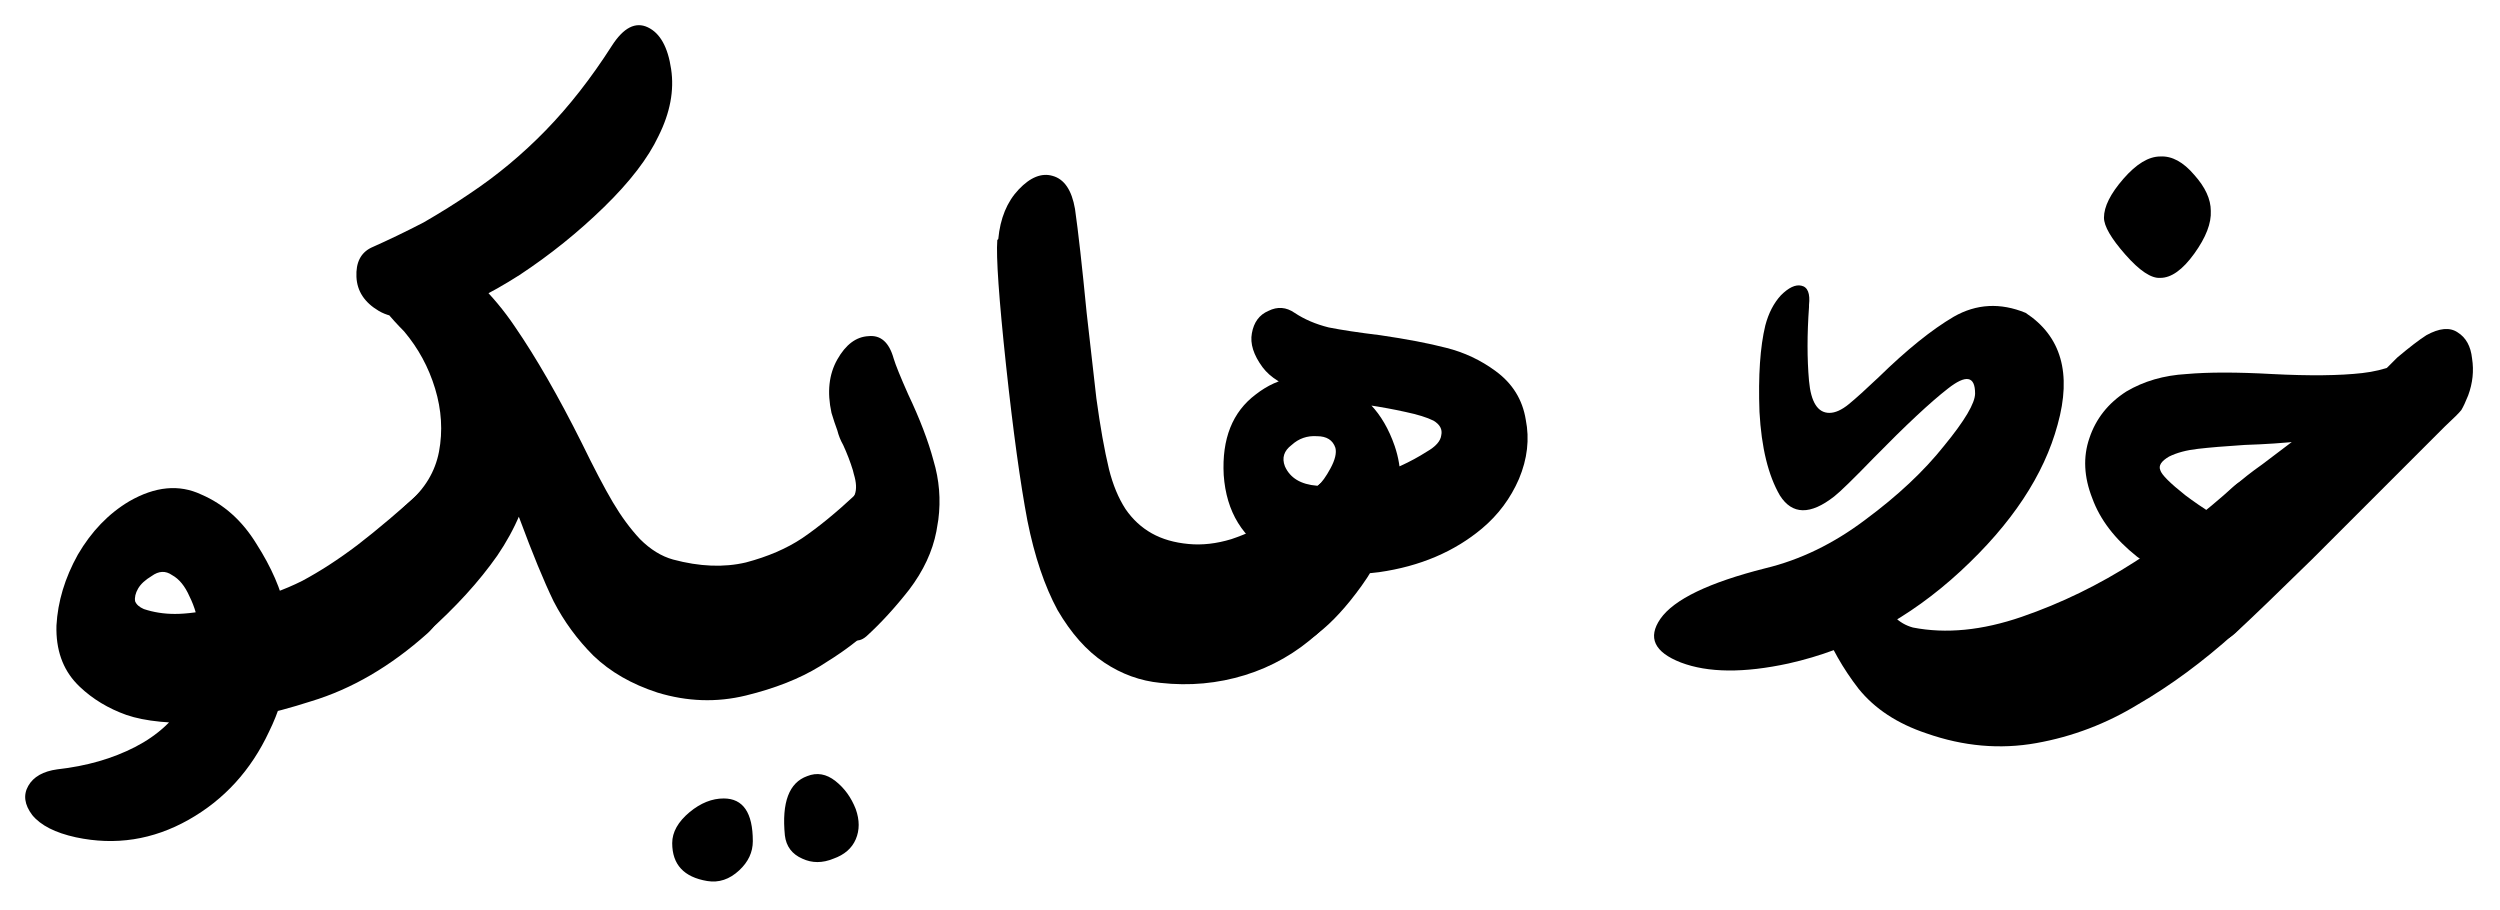
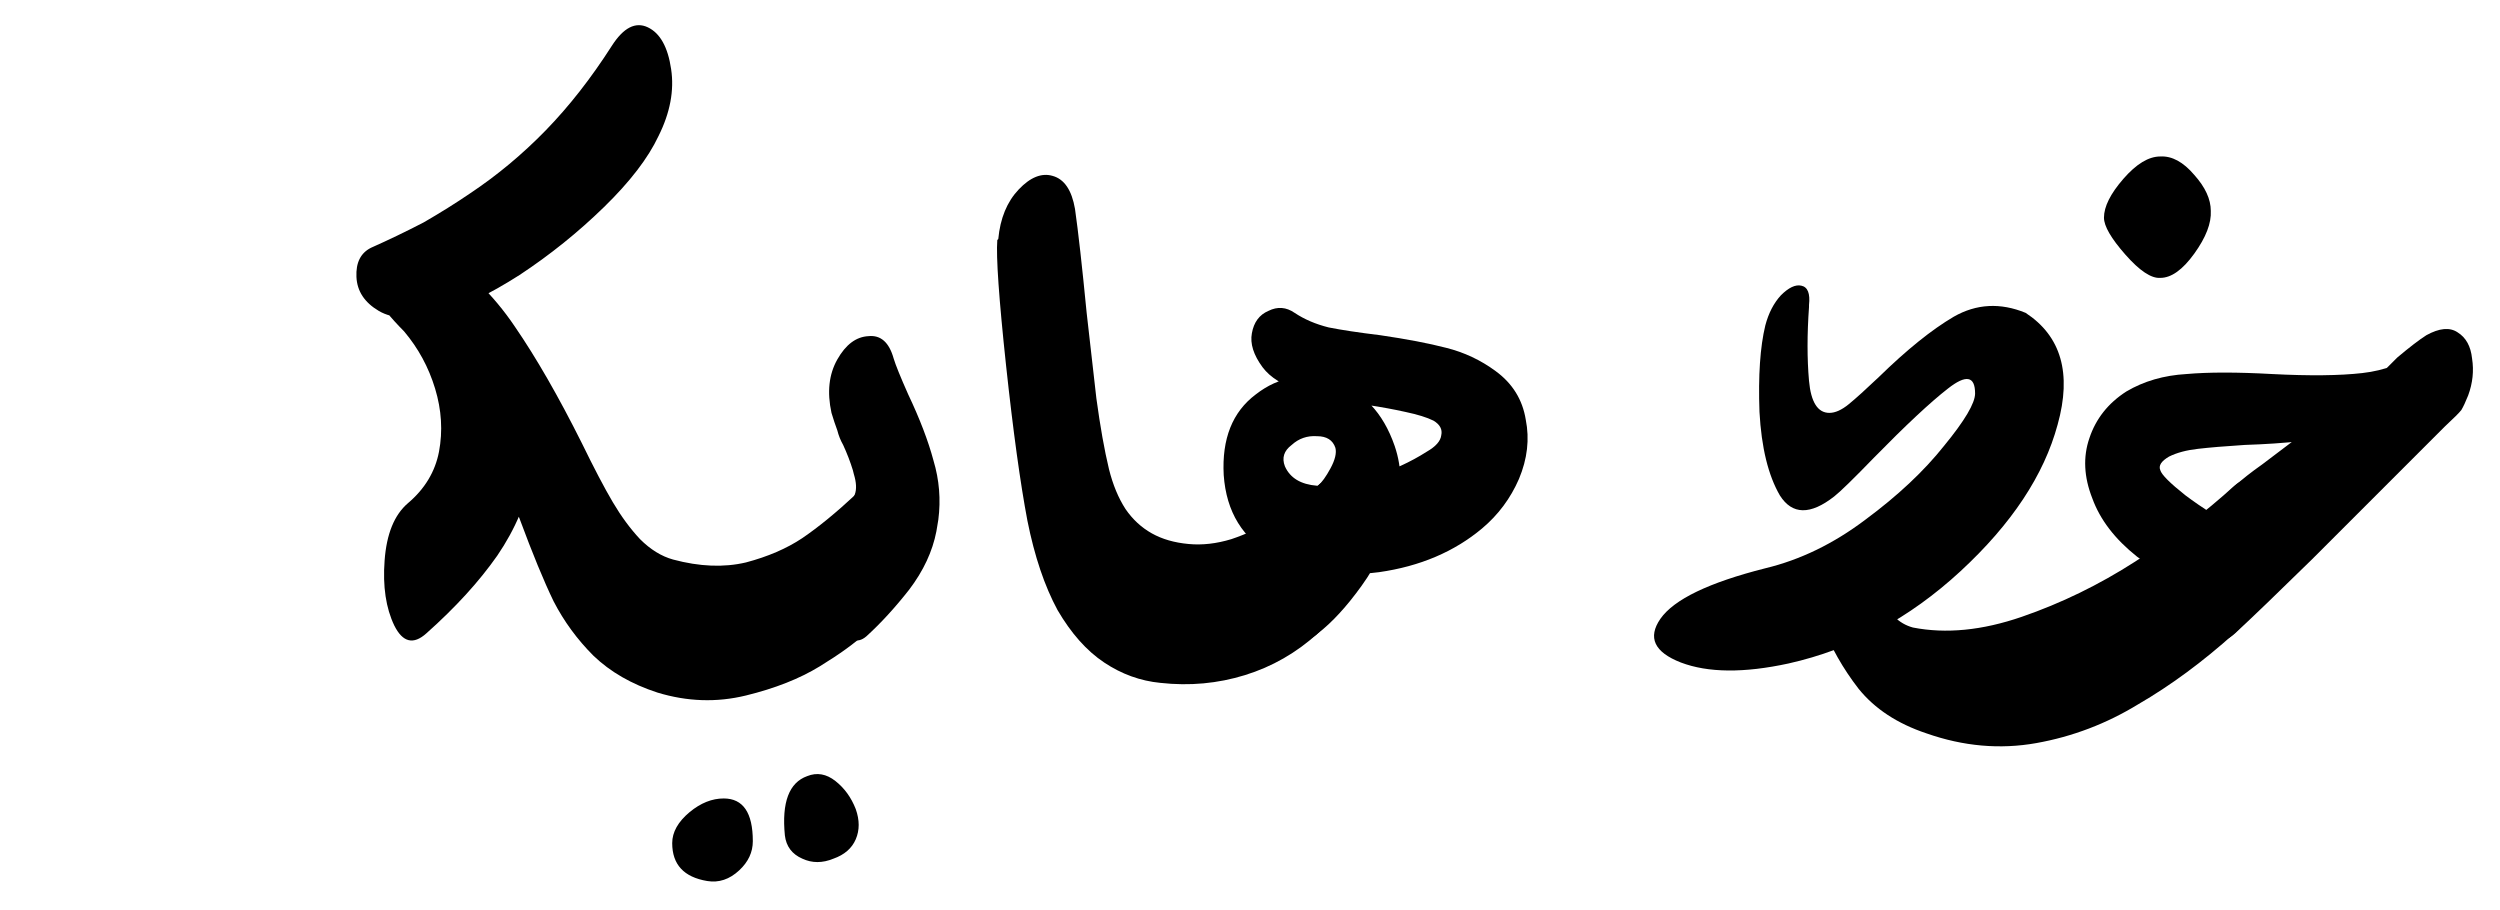
<svg xmlns="http://www.w3.org/2000/svg" width="695" height="253" viewBox="0 0 695 253" fill="none">
-   <path d="M118.834 135.031C122.434 131.791 124.954 132.961 126.394 138.541C127.834 143.941 127.834 150.781 126.394 159.061C124.954 167.161 122.434 172.831 118.834 176.071C108.574 185.251 97.774 191.551 86.434 194.971C75.274 198.571 65.554 200.551 57.274 200.911C47.734 201.271 40.354 200.551 35.134 198.751C30.094 196.951 25.774 194.341 22.174 190.921L21.364 190.111C17.404 185.971 15.514 180.571 15.694 173.911C16.054 167.251 18.034 160.681 21.634 154.201C25.414 147.721 30.184 142.771 35.944 139.351C43.144 135.211 49.804 134.581 55.924 137.461C62.224 140.161 67.354 144.751 71.314 151.231C75.454 157.711 78.154 163.921 79.414 169.861C81.574 181.561 80.044 192.721 74.824 203.341C69.784 214.141 62.314 222.331 52.414 227.911C42.514 233.491 32.074 235.111 21.094 232.771C15.334 231.511 11.284 229.441 8.944 226.561C6.784 223.681 6.424 220.981 7.864 218.461C9.304 215.941 12.004 214.411 15.964 213.871C24.064 212.971 31.264 210.901 37.564 207.661C43.864 204.421 48.634 200.011 51.874 194.431C55.114 189.031 56.284 182.641 55.384 175.261C55.024 171.841 54.124 168.691 52.684 165.811C51.424 162.931 49.804 160.951 47.824 159.871C46.024 158.611 44.134 158.701 42.154 160.141C40.354 161.221 39.094 162.391 38.374 163.651C37.654 164.911 37.384 166.081 37.564 167.161C37.924 168.061 38.734 168.781 39.994 169.321C42.694 170.221 45.574 170.671 48.634 170.671C51.874 170.671 55.924 170.131 60.784 169.051C63.304 168.511 65.734 167.881 68.074 167.161C73.654 165.901 78.964 164.011 84.004 161.491C89.044 158.791 94.174 155.461 99.394 151.501C104.794 147.361 111.274 141.871 118.834 135.031Z" fill="black" />
  <path d="M240.57 135.031C244.35 131.791 246.96 132.961 248.4 138.541C249.84 143.941 249.84 150.781 248.4 159.061C246.96 167.161 244.35 172.831 240.57 176.071C237.69 178.771 233.46 181.831 227.88 185.251C222.3 188.671 215.46 191.371 207.36 193.351C199.26 195.331 191.07 195.061 182.79 192.541C175.59 190.201 169.65 186.781 164.97 182.281C160.47 177.781 156.78 172.741 153.9 167.161C151.2 161.581 148.05 153.931 144.45 144.211C139.23 130.531 134.01 118.921 128.79 109.381C123.75 99.841 116.46 90.661 106.92 81.841L120.42 68.611C129.6 74.551 137.16 81.931 143.1 90.751C149.04 99.391 155.25 110.191 161.73 123.151C165.15 130.171 168.03 135.661 170.37 139.621C172.71 143.581 175.23 147.001 177.93 149.881C180.81 152.761 183.87 154.651 187.11 155.551C194.49 157.531 201.24 157.801 207.36 156.361C213.48 154.741 218.7 152.491 223.02 149.611C227.52 146.551 232.47 142.501 237.87 137.461L240.57 135.031ZM103.14 68.881C108 66.721 112.86 64.381 117.72 61.861C122.4 59.161 126.72 56.461 130.68 53.761C138.24 48.721 145.26 42.871 151.74 36.211C158.22 29.551 164.34 21.721 170.1 12.721C173.34 7.681 176.67 5.971 180.09 7.591C183.51 9.211 185.67 13.081 186.57 19.201C187.47 25.141 186.3 31.351 183.06 37.831C180.18 43.951 175.14 50.521 167.94 57.541C160.74 64.561 152.91 70.861 144.45 76.441C135.99 81.841 128.7 85.351 122.58 86.971C115.02 88.951 109.26 88.771 105.3 86.431C101.34 84.091 99.27 80.941 99.09 76.981C98.91 73.021 100.26 70.321 103.14 68.881ZM113.4 139.891C118.08 135.931 120.96 131.161 122.04 125.581C123.12 119.821 122.76 113.971 120.96 108.031C119.16 102.091 116.28 96.781 112.32 92.101C110.52 90.301 108.81 88.411 107.19 86.431C104.13 83.371 102.33 81.121 101.79 79.681C101.25 78.061 101.7 75.991 103.14 73.471C105.84 69.331 109.89 67.711 115.29 68.611C120.51 69.331 124.92 71.671 128.52 75.631C133.2 81.211 136.89 86.071 139.59 90.211C142.29 94.351 144.45 98.851 146.07 103.711C149.13 113.251 149.85 122.251 148.23 130.711C146.61 139.171 143.28 147.091 138.24 154.471C133.2 161.671 126.63 168.871 118.53 176.071C114.93 179.311 111.96 178.591 109.62 173.911C107.28 169.051 106.38 163.021 106.92 155.821C107.46 148.441 109.62 143.131 113.4 139.891Z" fill="black" />
  <path d="M240.874 176.881C238.174 179.221 235.654 178.051 233.314 173.371C230.794 168.511 229.444 162.841 229.264 156.361C228.904 149.701 230.164 145.201 233.044 142.861C235.564 140.701 237.094 138.901 237.634 137.461C238.174 136.021 238.084 134.131 237.364 131.791L237.094 130.711C236.374 128.371 235.474 126.031 234.394 123.691C233.674 122.431 233.134 121.081 232.774 119.641C232.234 118.201 231.694 116.581 231.154 114.781C229.894 109.021 230.434 104.071 232.774 99.931C235.114 95.791 237.994 93.631 241.414 93.451C244.834 93.091 247.174 95.161 248.434 99.661C248.974 101.461 250.324 104.791 252.484 109.651C255.724 116.491 258.064 122.611 259.504 128.011C261.124 133.411 261.574 138.901 260.854 144.481L260.314 147.721C259.234 153.301 256.714 158.701 252.754 163.921C248.794 168.961 244.834 173.281 240.874 176.881ZM196.594 244.921C190.114 243.841 186.874 240.331 186.874 234.391C186.874 231.331 188.494 228.451 191.734 225.751C194.794 223.231 197.944 221.971 201.184 221.971C206.584 221.971 209.284 225.931 209.284 233.851C209.284 236.911 208.024 239.611 205.504 241.951C202.804 244.471 199.834 245.461 196.594 244.921ZM218.194 232.231C217.294 223.051 219.364 217.561 224.404 215.761C227.104 214.681 229.714 215.131 232.234 217.111C234.754 219.091 236.644 221.701 237.904 224.941C238.984 228.001 238.984 230.791 237.904 233.311C236.824 235.831 234.754 237.631 231.694 238.711C228.634 239.971 225.754 239.971 223.054 238.711C220.174 237.451 218.554 235.291 218.194 232.231Z" fill="black" />
  <path d="M366.35 176.071C360.41 181.471 353.66 185.341 346.1 187.681C338.54 190.021 330.71 190.741 322.61 189.841C317.03 189.301 311.81 187.411 306.95 184.171C302.09 180.931 297.77 176.071 293.99 169.591C290.39 162.931 287.6 154.651 285.62 144.751C283.64 134.311 281.66 119.911 279.68 101.551C277.7 83.011 276.89 71.401 277.25 66.721L277.52 66.451C278.06 60.691 279.95 56.101 283.19 52.681C286.43 49.261 289.58 48.001 292.64 48.901C295.88 49.801 297.95 52.861 298.85 58.081C299.75 64.381 300.83 74.011 302.09 86.971C302.99 94.891 303.89 102.811 304.79 110.731C305.87 118.651 307.04 125.221 308.3 130.441C309.38 134.761 310.91 138.451 312.89 141.511C314.87 144.391 317.3 146.641 320.18 148.261C323.06 149.881 326.48 150.871 330.44 151.231C334.22 151.591 338.18 151.141 342.32 149.881C346.64 148.441 350.78 146.461 354.74 143.941C358.7 141.421 362.57 138.451 366.35 135.031C369.95 131.791 372.47 132.961 373.91 138.541C375.53 143.941 375.53 150.781 373.91 159.061C372.47 167.161 369.95 172.831 366.35 176.071Z" fill="black" />
  <path d="M366.382 135.031C367.462 134.131 368.632 132.511 369.892 130.171C371.152 127.831 371.602 125.941 371.242 124.501C370.522 122.341 368.812 121.261 366.112 121.261C363.412 121.081 361.072 121.891 359.092 123.691C356.932 125.311 356.302 127.291 357.202 129.631C358.642 132.871 361.612 134.671 366.112 135.031C370.612 135.211 375.652 134.401 381.232 132.601C386.992 130.801 392.122 128.461 396.622 125.581C399.142 124.141 400.492 122.611 400.672 120.991C401.032 119.371 400.312 118.021 398.512 116.941C396.712 116.041 394.102 115.231 390.682 114.511C387.442 113.791 384.022 113.161 380.422 112.621C372.502 111.361 366.202 110.011 361.522 108.571C356.662 107.131 353.152 104.971 350.992 102.091C348.472 98.671 347.482 95.521 348.022 92.641C348.562 89.581 350.092 87.511 352.612 86.431C355.132 85.171 357.562 85.351 359.902 86.971C362.602 88.771 365.752 90.121 369.352 91.021C372.952 91.741 377.722 92.461 383.662 93.181C391.042 94.261 397.162 95.431 402.022 96.691C407.062 97.951 411.652 100.111 415.792 103.171C420.472 106.591 423.262 111.091 424.162 116.671C425.242 122.071 424.612 127.561 422.272 133.141C419.932 138.541 416.512 143.131 412.012 146.911C404.272 153.391 394.732 157.441 383.392 159.061C372.232 160.501 362.422 158.971 353.962 154.471C345.502 149.791 340.912 142.321 340.192 132.061C339.652 121.981 342.622 114.511 349.102 109.651C355.582 104.611 362.782 103.441 370.702 106.141C378.802 108.661 384.472 114.601 387.712 123.961C389.872 130.261 389.872 136.921 387.712 143.941C385.732 150.781 382.672 157.081 378.532 162.841C374.392 168.601 370.342 173.011 366.382 176.071C362.782 179.311 360.262 178.231 358.822 172.831C357.202 167.251 357.112 160.411 358.552 152.311C359.992 144.211 362.602 138.451 366.382 135.031Z" fill="black" />
  <path d="M490.755 90.481C491.655 87.061 493.095 84.271 495.075 82.111C497.235 79.951 499.125 79.051 500.745 79.411C502.545 79.771 503.265 81.571 502.905 84.811V85.351C502.365 92.911 502.365 99.751 502.905 105.871C503.445 111.811 505.335 114.781 508.575 114.781C510.195 114.781 511.995 113.971 513.975 112.351C515.955 110.731 518.745 108.211 522.345 104.791C530.085 97.231 537.015 91.651 543.135 88.051C549.435 84.451 556.095 84.091 563.115 86.971C573.015 93.451 575.985 103.801 572.025 118.021C568.245 132.061 559.245 145.651 545.025 158.791C530.805 171.931 514.875 180.481 497.235 184.441C484.815 187.141 474.825 187.051 467.265 184.171C459.885 181.291 457.995 177.241 461.595 172.021C465.375 166.621 475.095 161.941 490.755 157.981C500.475 155.641 509.745 151.141 518.565 144.481C527.565 137.821 534.855 130.981 540.435 123.961C546.195 116.941 549.075 112.081 549.075 109.381C549.075 104.521 546.555 104.071 541.515 108.031C536.655 111.811 529.815 118.201 520.995 127.201C515.235 133.141 511.545 136.741 509.925 138.001C503.265 143.221 498.225 143.131 494.805 137.731C491.565 132.151 489.675 124.411 489.135 114.511C488.775 104.431 489.315 96.421 490.755 90.481ZM621.165 176.071C612.345 183.991 603.435 190.561 594.435 195.781C585.615 201.181 576.165 204.781 566.085 206.581C556.005 208.381 545.835 207.481 535.575 203.881C527.475 201.181 521.175 197.041 516.675 191.461C512.355 185.881 508.935 179.851 506.415 173.371L505.335 170.671L520.995 162.571L521.805 164.191C523.785 167.431 525.405 169.861 526.665 171.481C528.105 172.921 529.815 173.911 531.795 174.451C540.975 176.251 551.055 175.261 562.035 171.481C573.015 167.701 583.545 162.571 593.625 156.091C603.885 149.431 613.065 142.411 621.165 135.031C624.945 131.791 627.555 132.961 628.995 138.541C630.435 143.941 630.435 150.781 628.995 159.061C627.555 167.161 624.945 172.831 621.165 176.071Z" fill="black" />
  <path d="M621.353 176.071C617.573 179.491 614.963 178.411 613.523 172.831C612.083 167.071 612.083 160.141 613.523 152.041C614.963 143.761 617.573 138.091 621.353 135.031C623.333 133.231 625.853 131.251 628.913 129.091C631.973 126.751 635.303 124.231 638.903 121.531C652.223 111.631 660.502 105.151 663.742 102.091L666.443 99.391C669.863 96.511 672.563 94.441 674.543 93.181C678.143 91.201 681.022 90.931 683.182 92.371C685.522 93.811 686.873 96.241 687.233 99.661C687.773 103.081 687.413 106.501 686.153 109.921C685.433 111.721 684.803 113.071 684.263 113.971C683.723 114.691 682.193 116.221 679.673 118.561C675.893 122.341 672.113 126.121 668.333 129.901C660.593 137.641 652.042 146.191 642.682 155.551C633.322 164.731 626.213 171.571 621.353 176.071ZM678.052 108.301C670.312 114.601 662.213 118.651 653.753 120.451C645.293 122.251 635.392 123.331 624.052 123.691C618.472 124.051 614.153 124.411 611.093 124.771C607.853 125.131 605.152 125.851 602.992 126.931C600.832 128.191 600.023 129.451 600.562 130.711C600.923 131.971 603.263 134.311 607.583 137.731C609.743 139.351 612.353 141.151 615.413 143.131C618.293 145.111 621.263 147.001 624.323 148.801L615.413 169.591C611.993 167.431 608.392 165.001 604.612 162.301C600.652 159.421 597.143 156.901 594.083 154.741C587.963 149.881 583.823 144.481 581.663 138.541C579.323 132.601 579.053 127.021 580.853 121.801C582.653 116.401 586.072 112.081 591.112 108.841C595.972 105.961 601.553 104.341 607.853 103.981C613.973 103.441 621.892 103.441 631.612 103.981C642.052 104.521 650.423 104.431 656.723 103.711C663.023 102.991 668.423 100.921 672.923 97.501L678.052 108.301ZM600.562 43.501C603.803 43.321 606.953 45.031 610.013 48.631C613.073 52.051 614.603 55.381 614.603 58.621C614.783 62.041 613.253 66.001 610.013 70.501C606.773 75.001 603.623 77.251 600.562 77.251C598.043 77.431 594.803 75.271 590.843 70.771C586.883 66.271 584.903 62.851 584.903 60.511C584.903 57.451 586.702 53.851 590.302 49.711C593.902 45.571 597.323 43.501 600.562 43.501Z" fill="black" />
</svg>